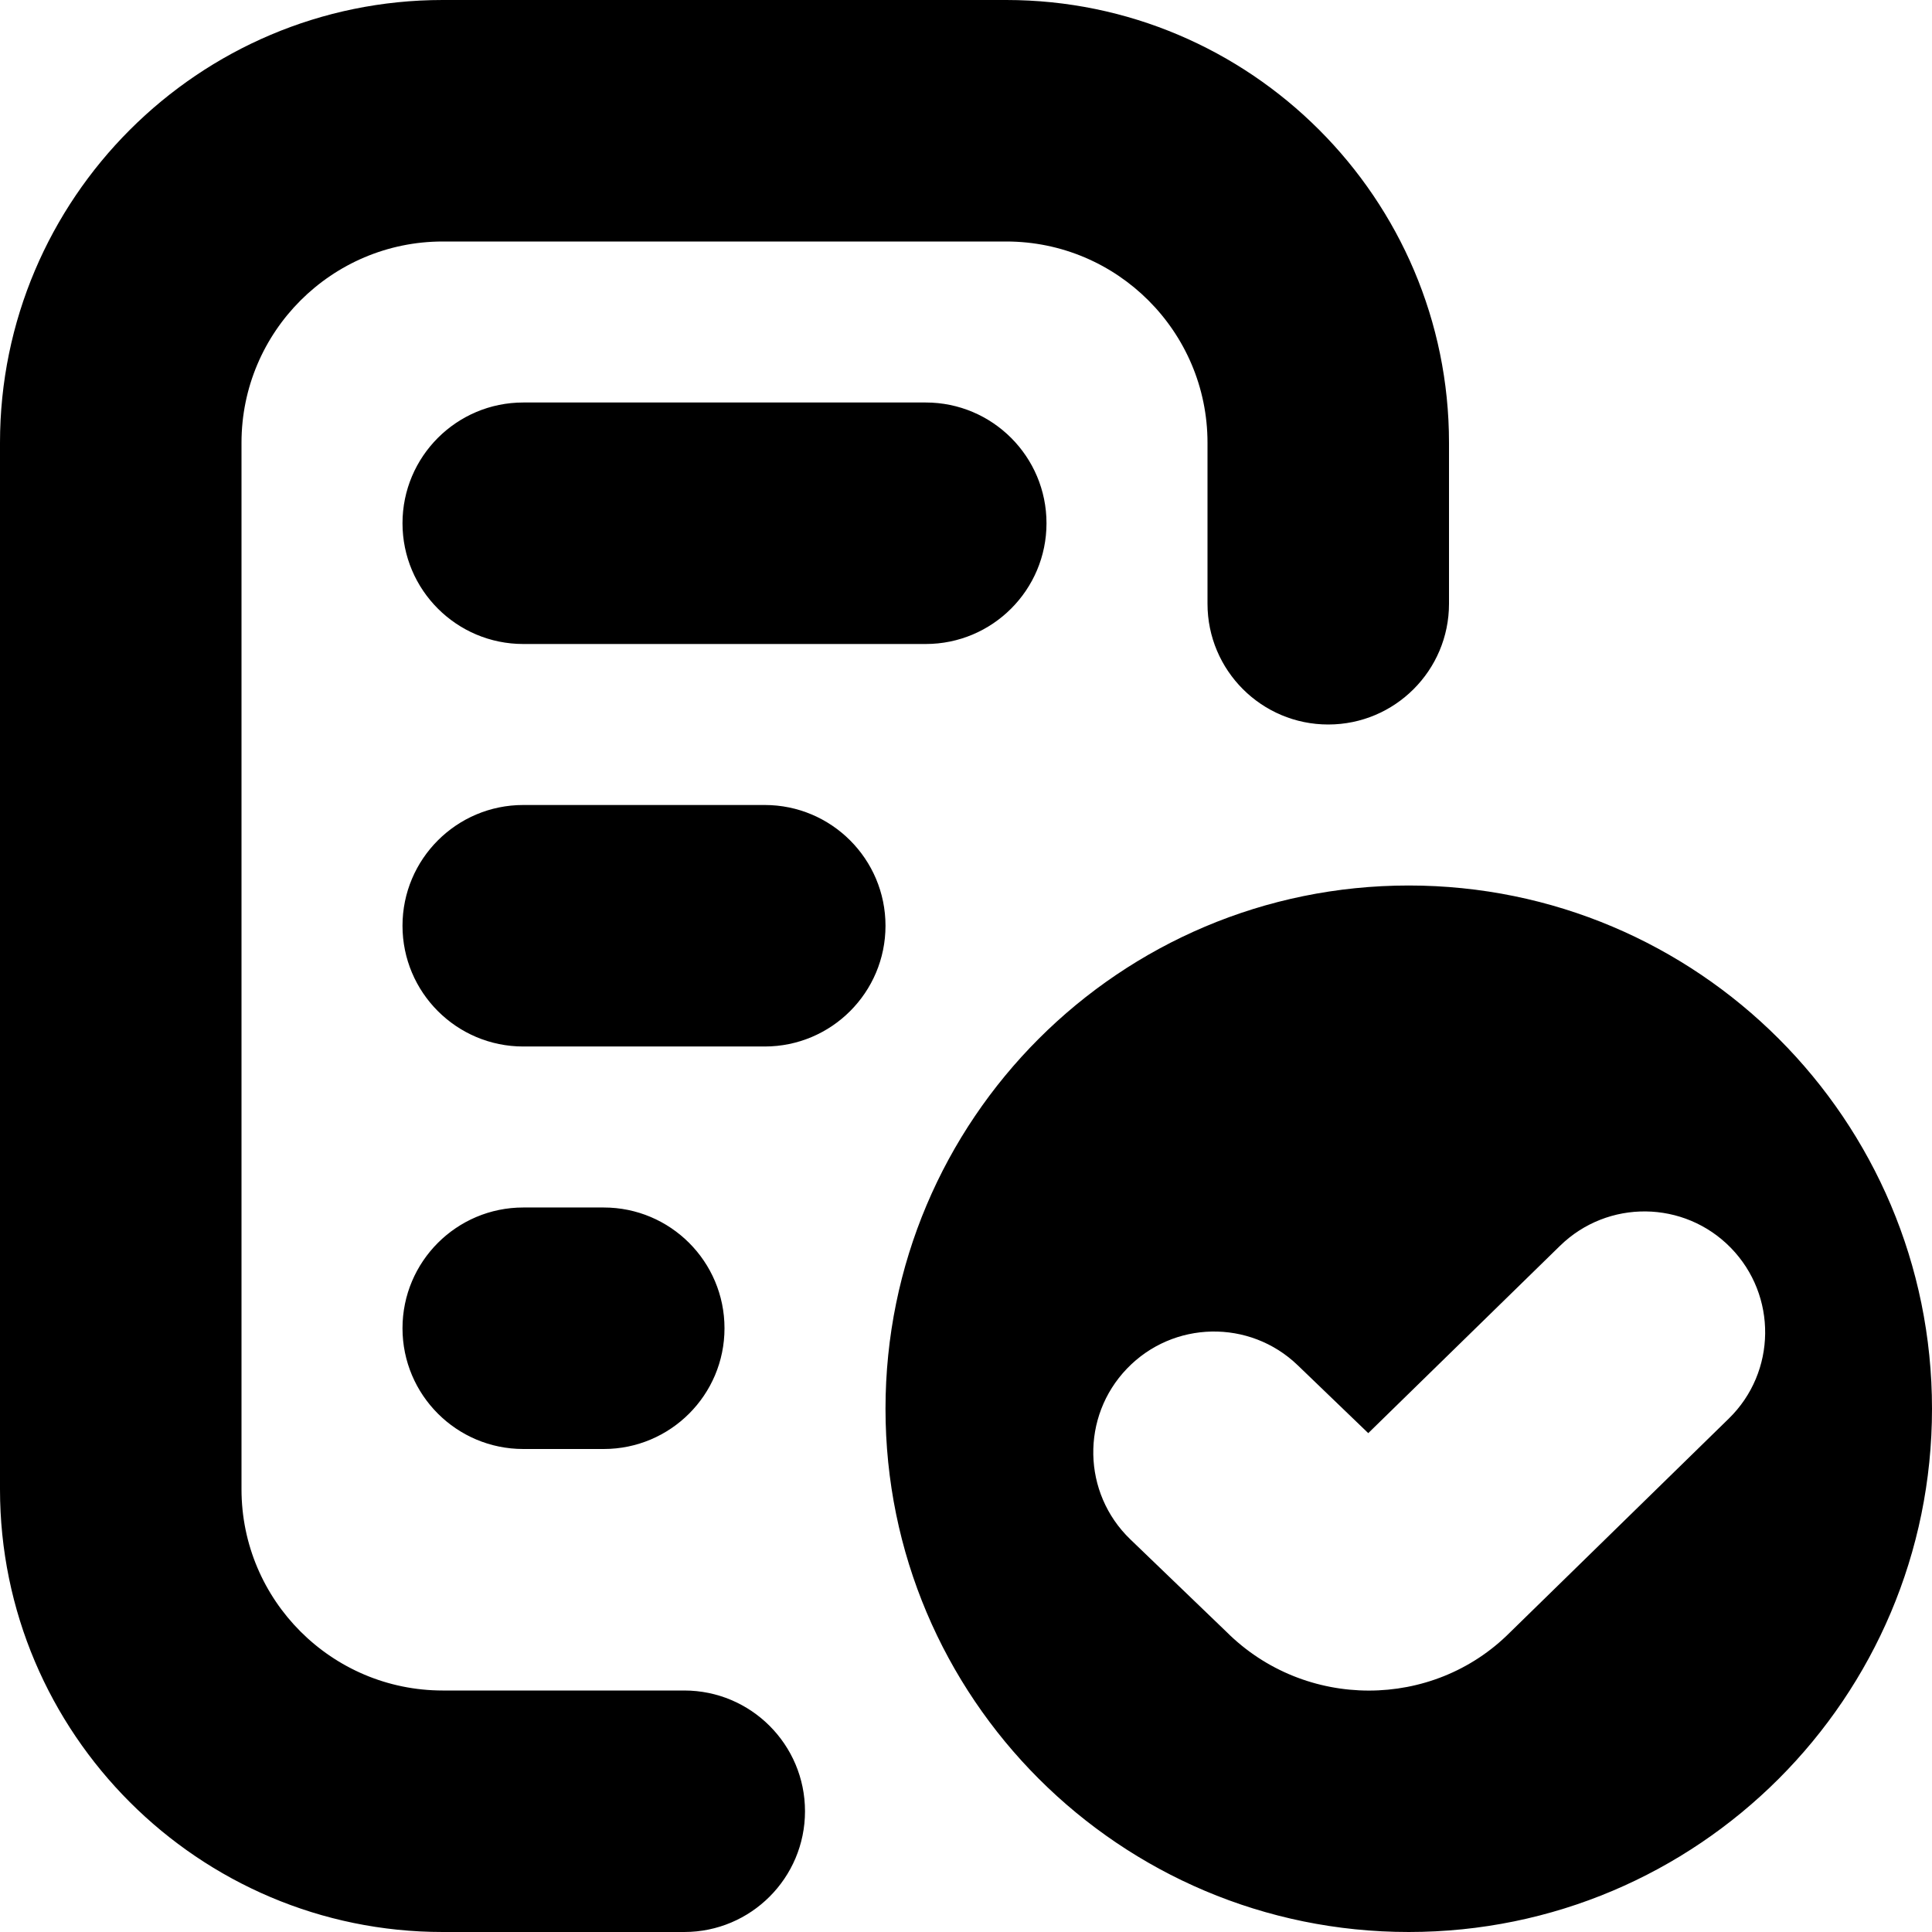
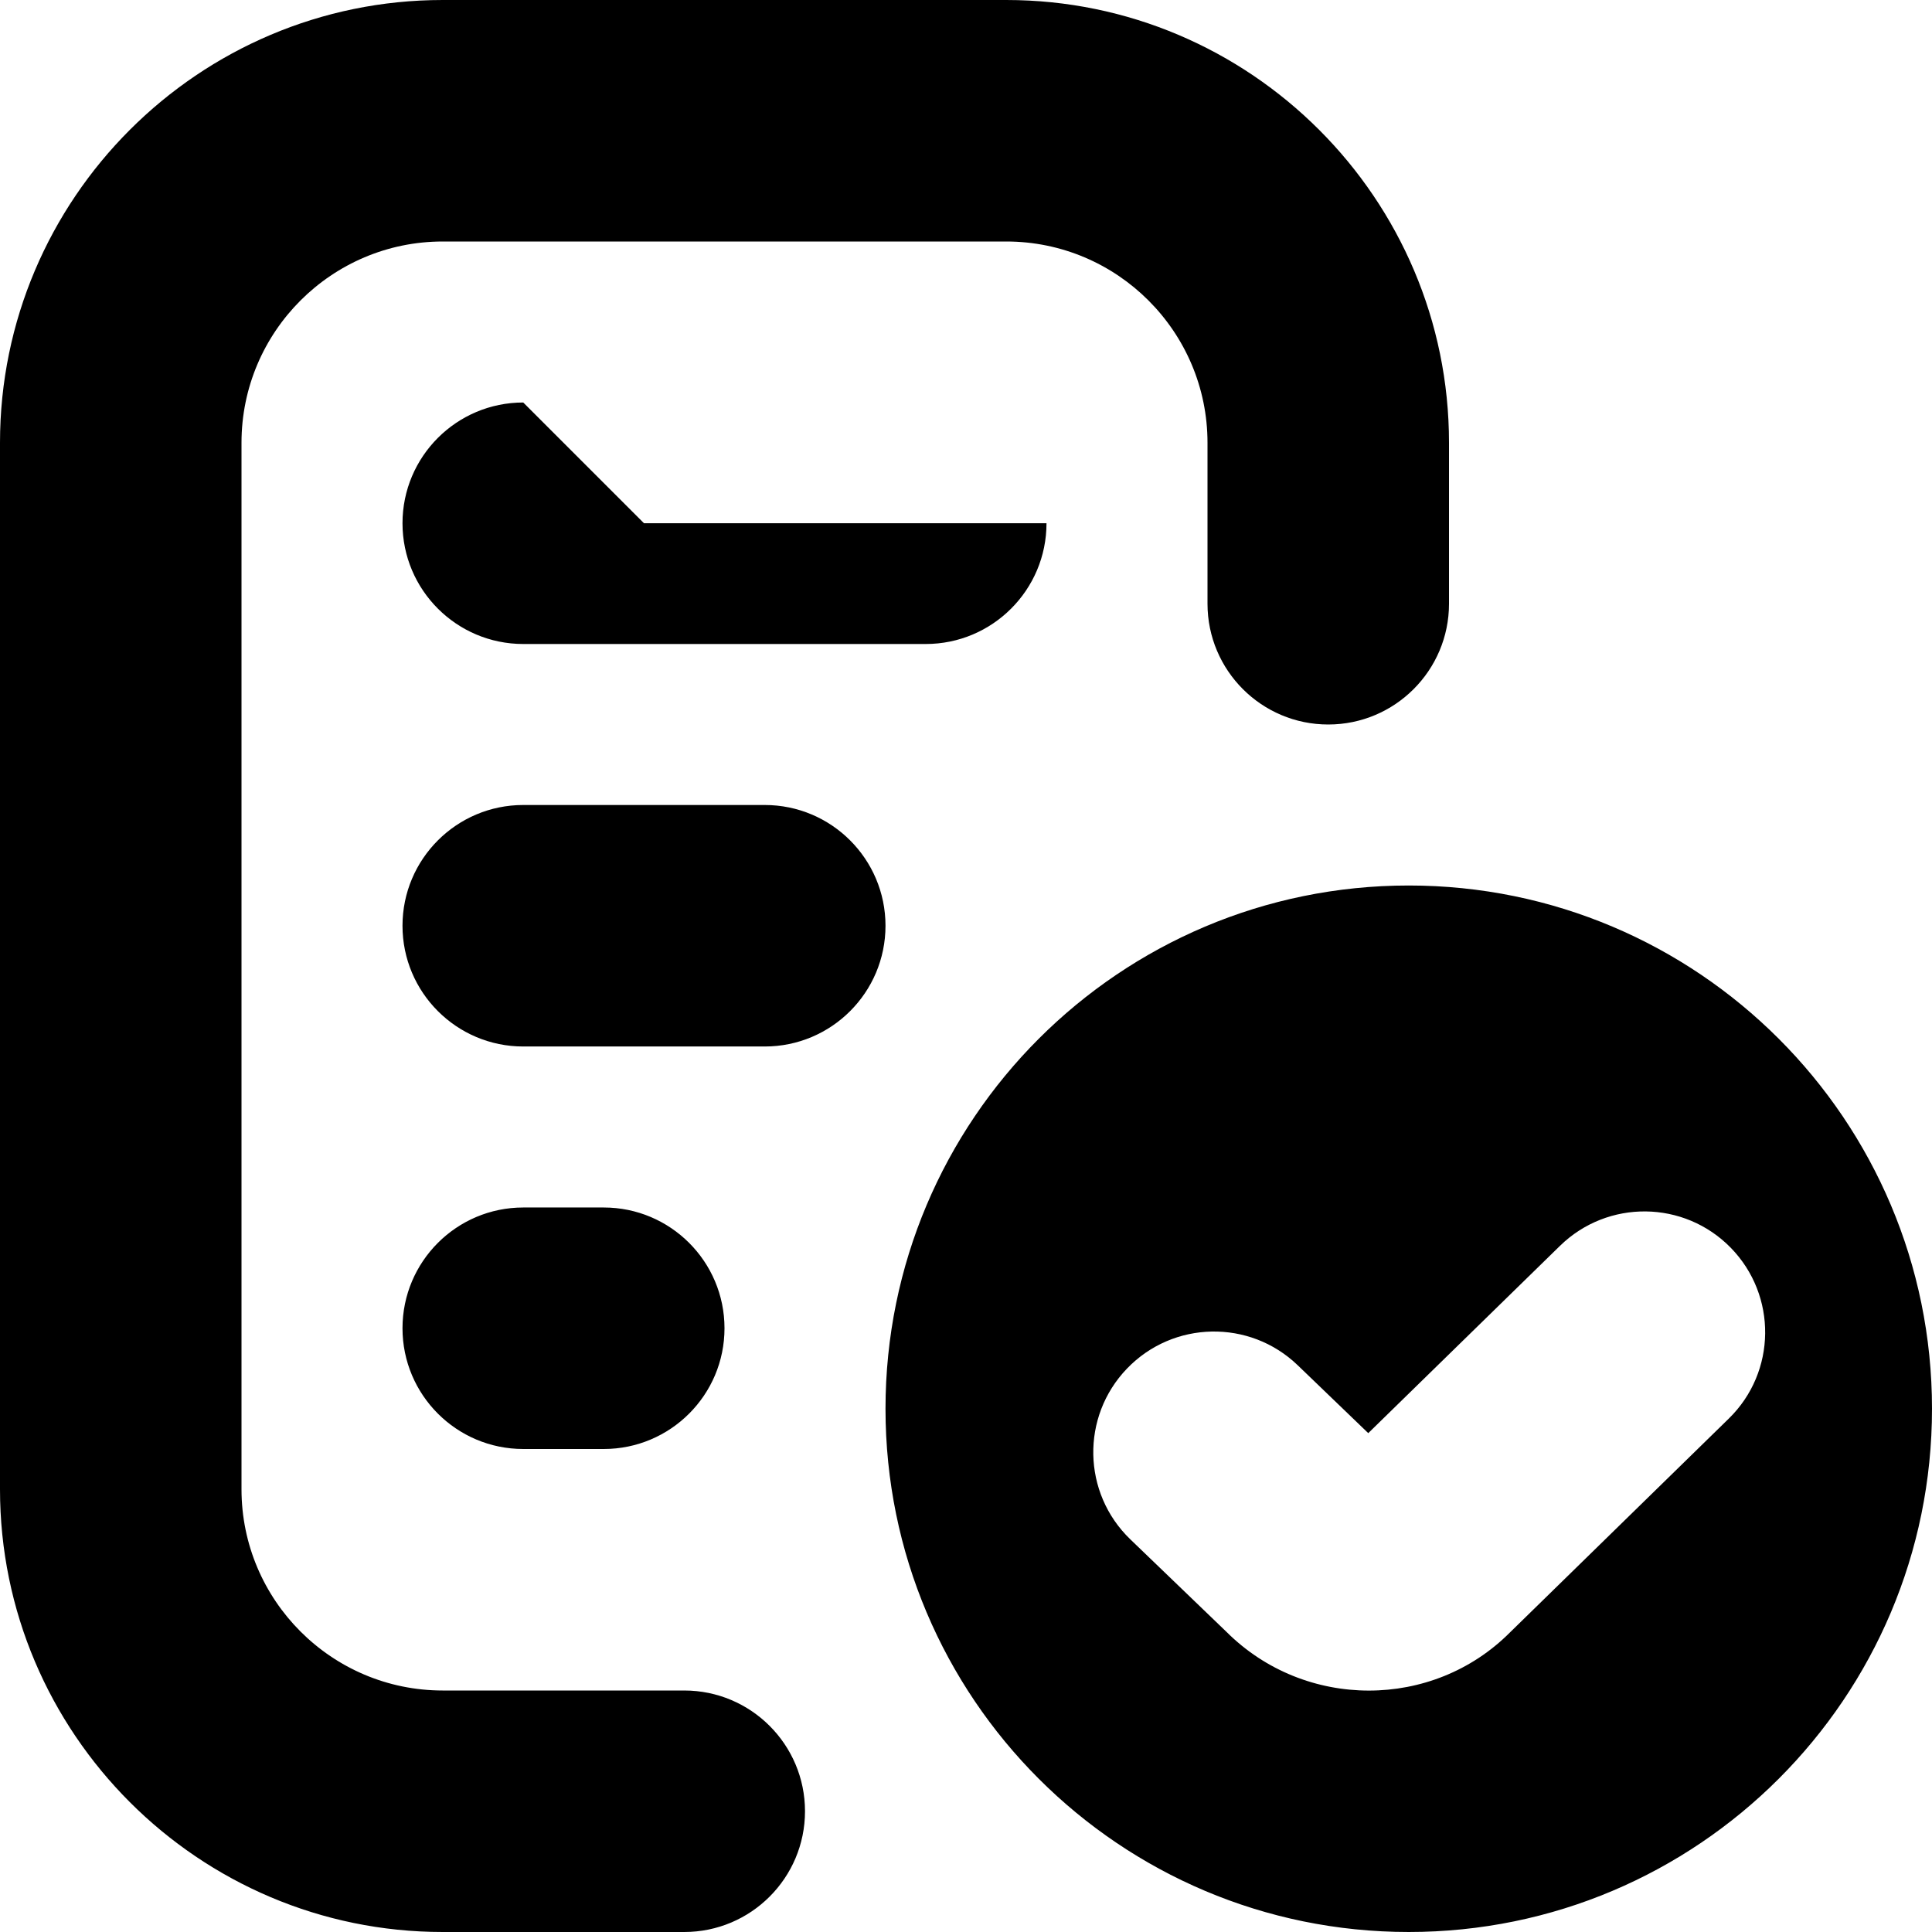
<svg xmlns="http://www.w3.org/2000/svg" id="Layer_1" data-name="Layer 1" viewBox="0 0 24 24" width="512" height="512">
-   <path d="m10,22.5c0,.828-.672,1.5-1.5,1.5h-3c-3.032,0-5.5-2.468-5.5-5.5V5.5C0,2.468,2.468,0,5.5,0h7c3.032,0,5.5,2.468,5.5,5.5v2c0,.828-.672,1.5-1.5,1.5s-1.5-.672-1.5-1.5v-2c0-1.379-1.121-2.5-2.5-2.5h-7c-1.379,0-2.5,1.121-2.5,2.5v13c0,1.379,1.121,2.5,2.5,2.5h3c.828,0,1.5.672,1.5,1.5ZM6.5,5c-.828,0-1.5.672-1.5,1.5s.672,1.5,1.5,1.5h5c.828,0,1.5-.672,1.5-1.5s-.672-1.5-1.5-1.5h-5Zm3,5h-3c-.828,0-1.5.672-1.5,1.5s.672,1.5,1.5,1.5h3c.828,0,1.5-.672,1.5-1.5s-.672-1.5-1.5-1.5Zm-2,8c.828,0,1.5-.672,1.5-1.5s-.672-1.5-1.5-1.5h-1c-.828,0-1.5.672-1.5,1.5s.672,1.5,1.5,1.5h1Zm16.5-.5c0,3.59-2.91,6.5-6.5,6.5s-6.5-2.91-6.5-6.5,2.91-6.5,6.5-6.5,6.5,2.91,6.5,6.5Zm-2.5-2h0c-.579-.592-1.528-.603-2.121-.024l-2.382,2.327-.876-.843c-.597-.575-1.547-.556-2.121.041-.574.597-.556,1.546.041,2.121l1.192,1.147c.489.489,1.132.732,1.772.732.636,0,1.271-.24,1.751-.721l2.72-2.658c.593-.579.603-1.529.024-2.122Z" />
+   <path d="m10,22.5c0,.828-.672,1.5-1.5,1.5h-3c-3.032,0-5.5-2.468-5.5-5.5V5.5C0,2.468,2.468,0,5.5,0h7c3.032,0,5.5,2.468,5.5,5.5v2c0,.828-.672,1.5-1.5,1.5s-1.5-.672-1.5-1.5v-2c0-1.379-1.121-2.5-2.5-2.5h-7c-1.379,0-2.5,1.121-2.5,2.5v13c0,1.379,1.121,2.5,2.5,2.5h3c.828,0,1.5.672,1.5,1.5ZM6.5,5c-.828,0-1.5.672-1.5,1.5s.672,1.5,1.5,1.5h5c.828,0,1.5-.672,1.5-1.5h-5Zm3,5h-3c-.828,0-1.5.672-1.5,1.5s.672,1.5,1.5,1.5h3c.828,0,1.5-.672,1.5-1.5s-.672-1.5-1.5-1.5Zm-2,8c.828,0,1.5-.672,1.5-1.5s-.672-1.5-1.5-1.5h-1c-.828,0-1.5.672-1.5,1.5s.672,1.5,1.5,1.5h1Zm16.5-.5c0,3.59-2.91,6.5-6.5,6.5s-6.5-2.91-6.5-6.5,2.91-6.5,6.5-6.5,6.5,2.91,6.5,6.5Zm-2.5-2h0c-.579-.592-1.528-.603-2.121-.024l-2.382,2.327-.876-.843c-.597-.575-1.547-.556-2.121.041-.574.597-.556,1.546.041,2.121l1.192,1.147c.489.489,1.132.732,1.772.732.636,0,1.271-.24,1.751-.721l2.72-2.658c.593-.579.603-1.529.024-2.122Z" />
</svg>